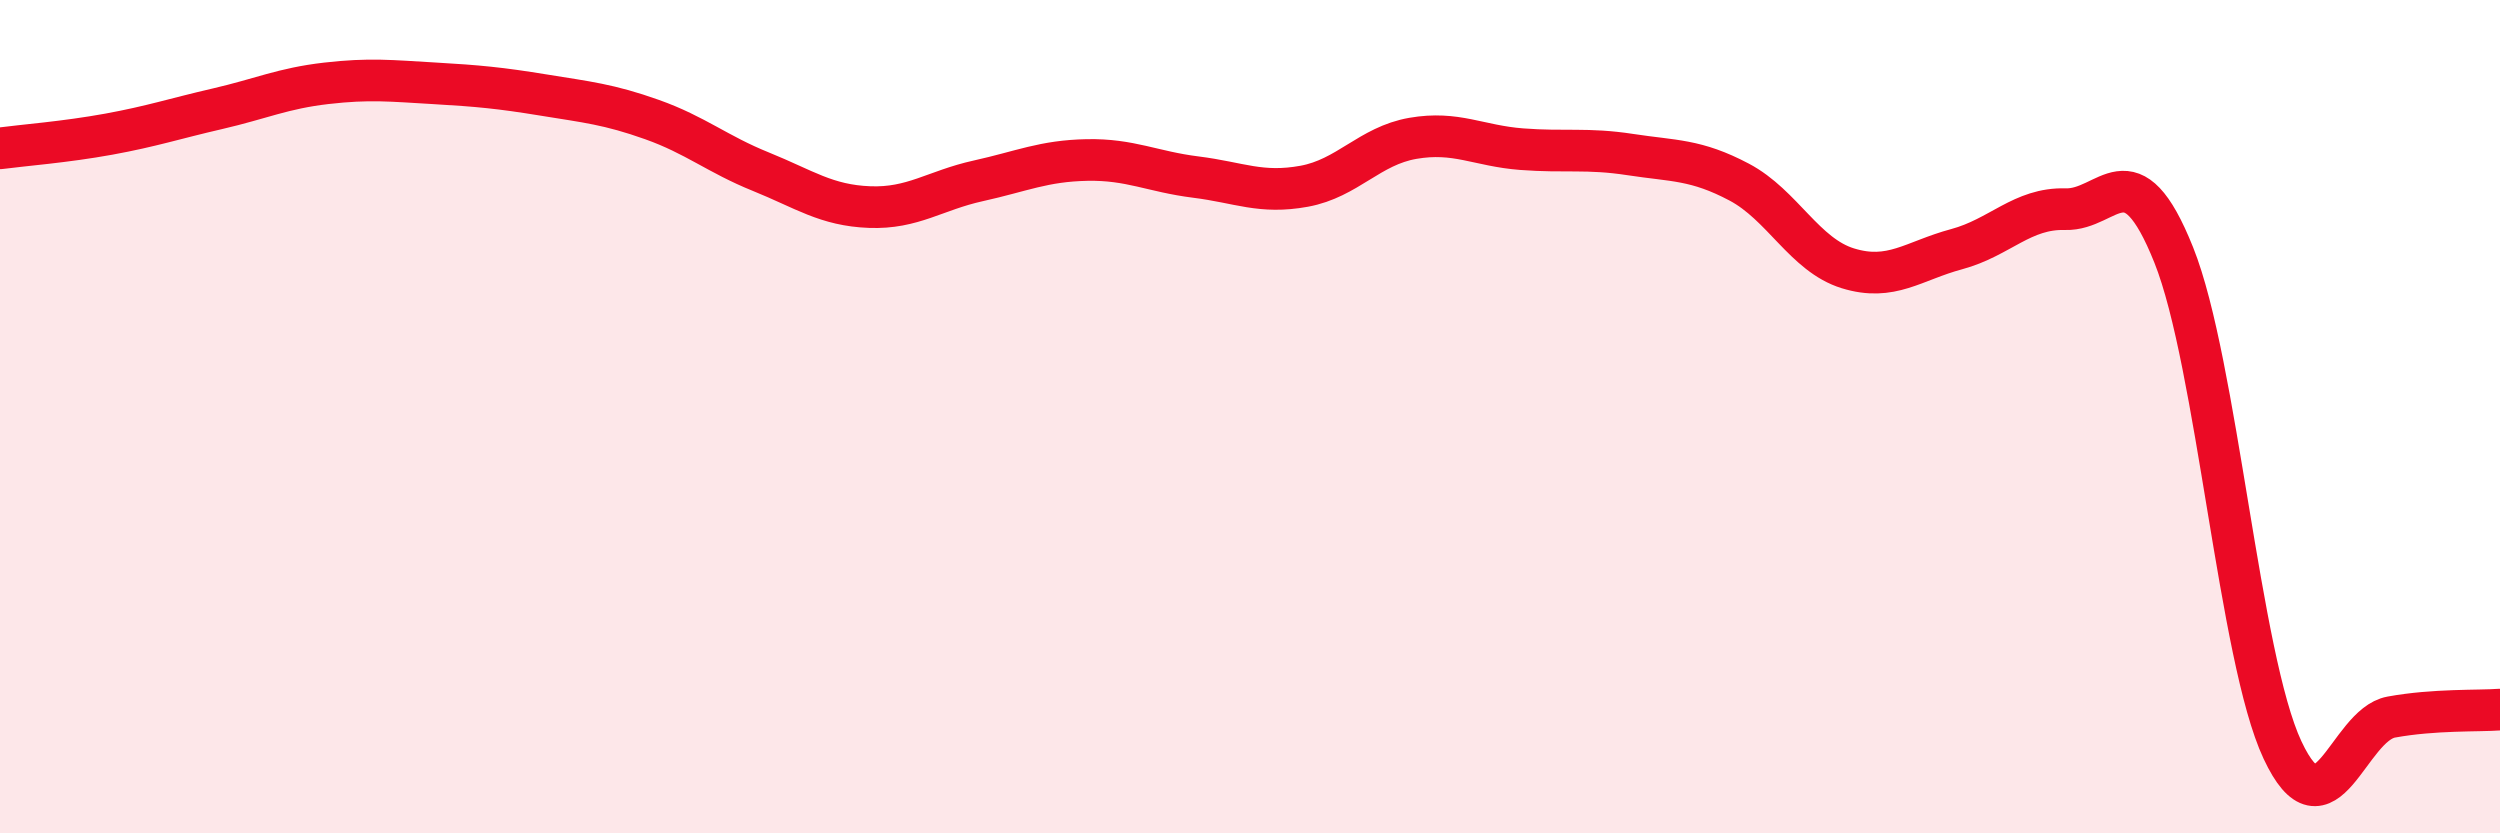
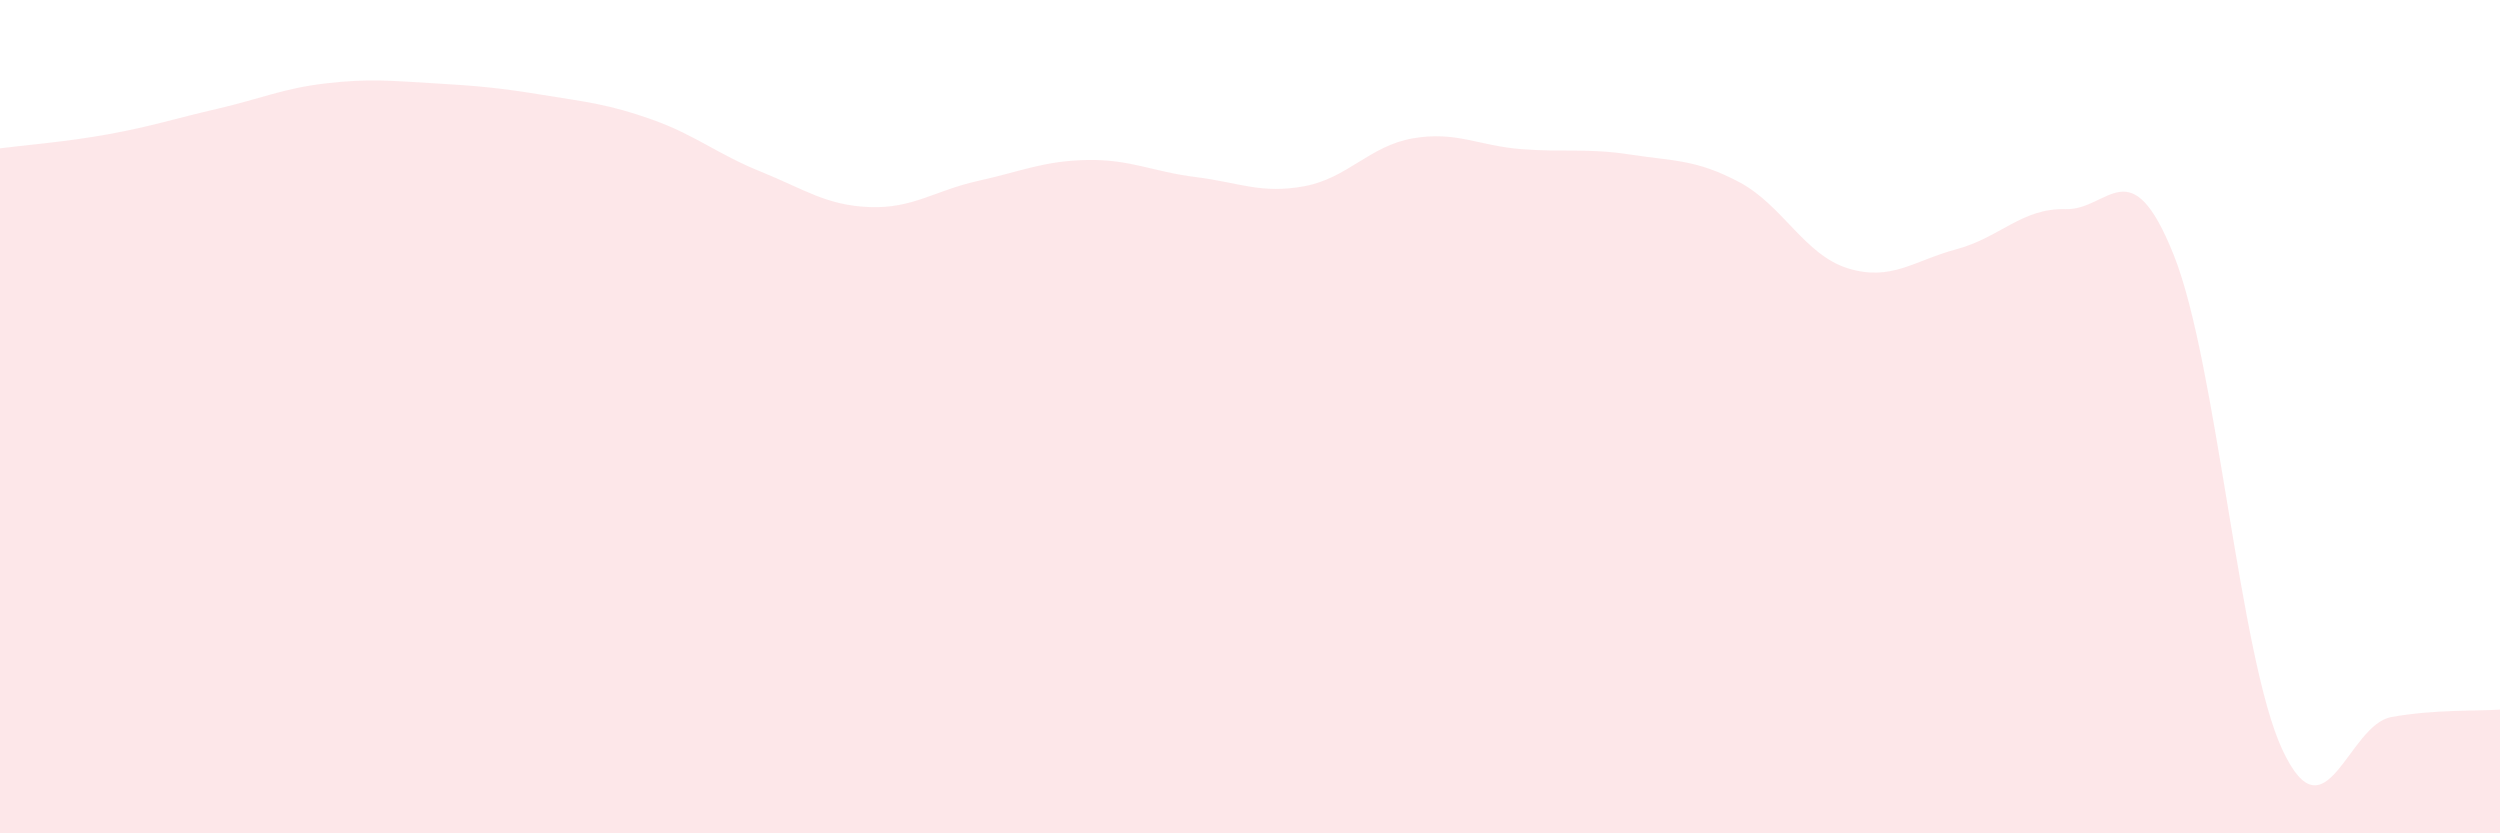
<svg xmlns="http://www.w3.org/2000/svg" width="60" height="20" viewBox="0 0 60 20">
  <path d="M 0,3.56 C 0.52,3.49 1.57,3.41 2.61,3.22 C 3.65,3.03 4.18,2.85 5.22,2.61 C 6.26,2.37 6.79,2.12 7.83,2 C 8.87,1.88 9.39,1.94 10.43,2 C 11.47,2.06 12,2.11 13.04,2.28 C 14.08,2.45 14.61,2.5 15.65,2.87 C 16.69,3.24 17.22,3.7 18.26,4.12 C 19.3,4.54 19.83,4.93 20.87,4.97 C 21.91,5.01 22.44,4.57 23.48,4.34 C 24.52,4.11 25.05,3.86 26.09,3.84 C 27.13,3.82 27.66,4.12 28.7,4.25 C 29.74,4.38 30.26,4.66 31.3,4.47 C 32.34,4.28 32.87,3.5 33.91,3.32 C 34.95,3.14 35.48,3.5 36.52,3.58 C 37.56,3.66 38.09,3.55 39.13,3.71 C 40.17,3.87 40.7,3.82 41.74,4.37 C 42.78,4.92 43.31,6.12 44.35,6.44 C 45.39,6.76 45.92,6.26 46.96,5.98 C 48,5.7 48.53,4.99 49.57,5.02 C 50.61,5.05 51.13,3.52 52.17,6.12 C 53.21,8.72 53.74,15.78 54.78,18 C 55.82,20.22 56.35,17.4 57.39,17.21 C 58.43,17.02 59.48,17.07 60,17.03L60 20L0 20Z" fill="#EB0A25" opacity="0.1" stroke-linecap="round" stroke-linejoin="round" />
-   <path d="M 0,3.56 C 0.52,3.49 1.57,3.41 2.61,3.22 C 3.65,3.03 4.18,2.85 5.22,2.61 C 6.26,2.37 6.79,2.12 7.83,2 C 8.87,1.88 9.39,1.94 10.43,2 C 11.47,2.06 12,2.11 13.04,2.28 C 14.08,2.45 14.61,2.5 15.65,2.87 C 16.69,3.24 17.22,3.7 18.26,4.12 C 19.3,4.54 19.83,4.93 20.87,4.97 C 21.91,5.01 22.44,4.57 23.48,4.34 C 24.52,4.11 25.05,3.86 26.09,3.84 C 27.13,3.82 27.66,4.12 28.7,4.25 C 29.74,4.38 30.26,4.66 31.3,4.47 C 32.34,4.28 32.87,3.5 33.91,3.32 C 34.95,3.14 35.48,3.5 36.52,3.58 C 37.56,3.66 38.09,3.55 39.13,3.71 C 40.17,3.87 40.7,3.82 41.74,4.37 C 42.78,4.92 43.31,6.12 44.35,6.44 C 45.39,6.76 45.92,6.26 46.96,5.98 C 48,5.7 48.53,4.99 49.57,5.02 C 50.61,5.05 51.13,3.52 52.17,6.12 C 53.21,8.72 53.74,15.78 54.78,18 C 55.82,20.22 56.35,17.4 57.39,17.21 C 58.43,17.02 59.48,17.07 60,17.03" stroke="#EB0A25" stroke-width="1" fill="none" stroke-linecap="round" stroke-linejoin="round" />
</svg>